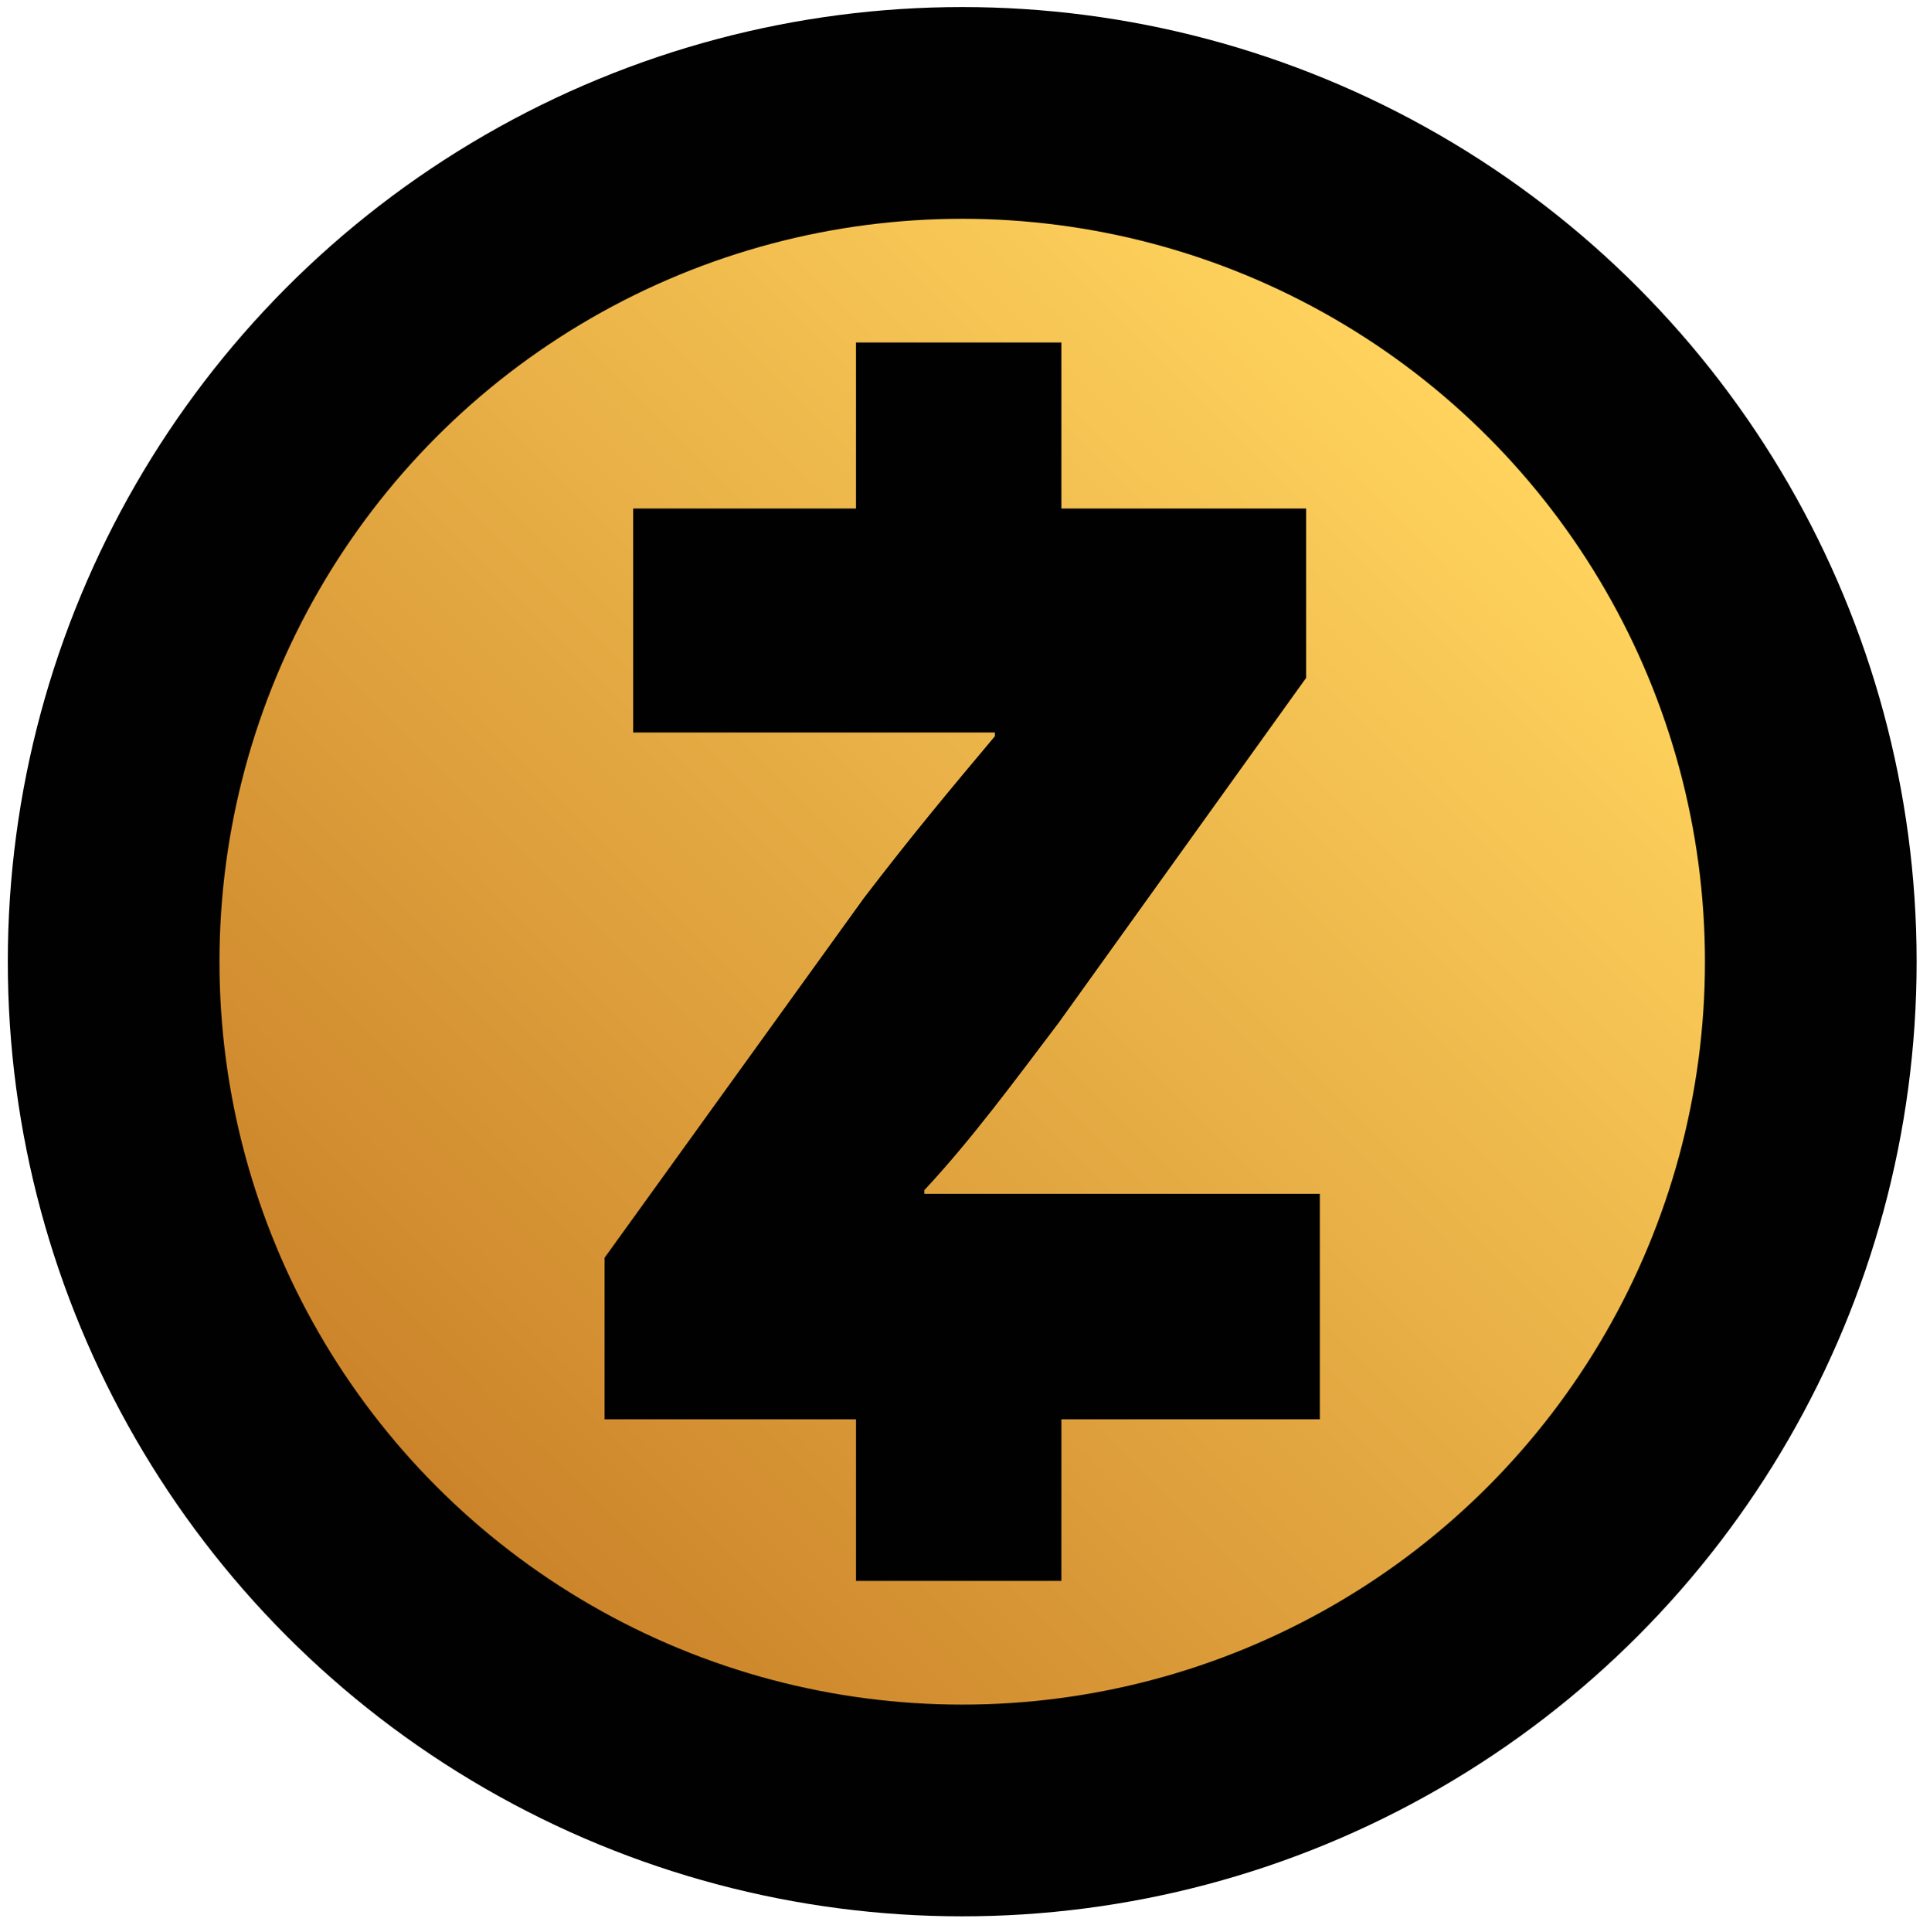
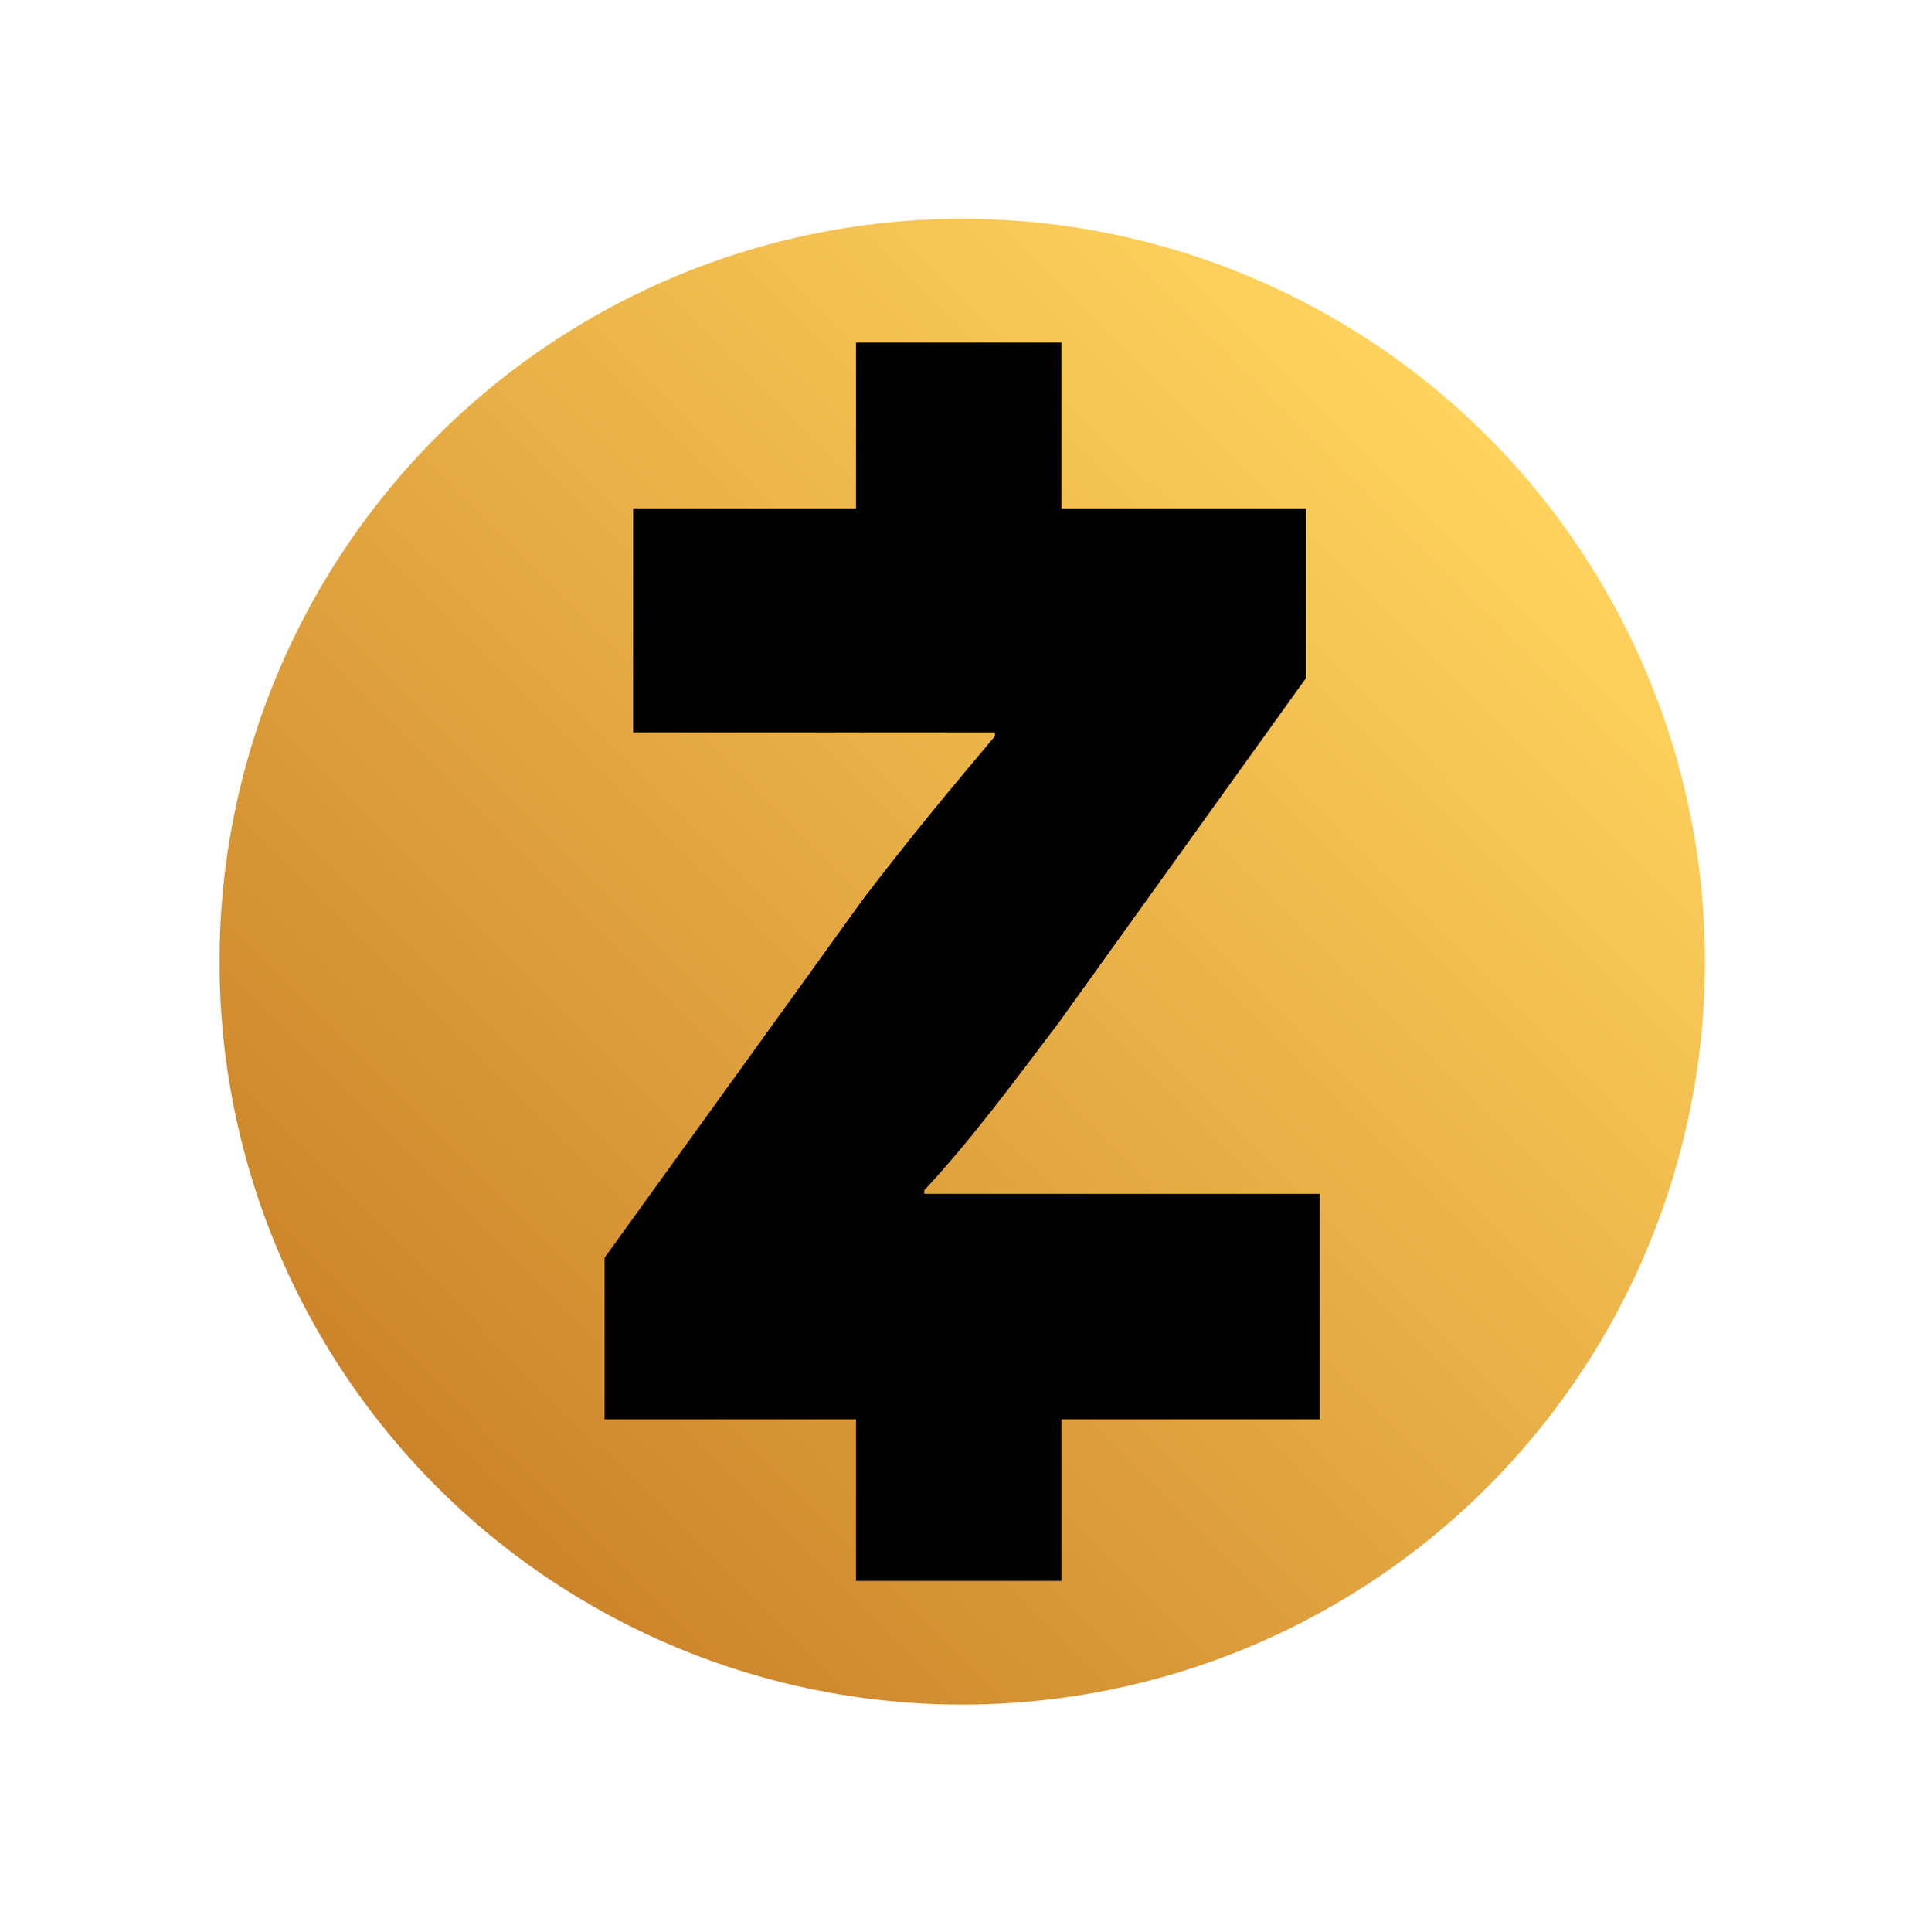
<svg xmlns="http://www.w3.org/2000/svg" id="Layer_1" viewBox="0 0 519.7 520.1">
  <style>.st0{fill:#010101}</style>
-   <circle id="XMLID_18_" class="st0" cx="259.1" cy="258.9" r="257" />
  <linearGradient id="XMLID_2_" gradientUnits="userSpaceOnUse" x1="400.516" y1="797.46" x2="117.674" y2="1080.303" gradientTransform="translate(0 -680)">
    <stop offset="0" stop-color="#ffd35d" />
    <stop offset="1" stop-color="#cc842a" />
  </linearGradient>
  <circle id="XMLID_17_" cx="259.1" cy="258.9" r="200" fill="url(#XMLID_2_)" />
  <path class="st0" d="M355.4 321.4H248.9v-1c12.6-13.5 24-29 36.2-45.1l66.6-92.8v-45.6h-65.9V92.2h-55.3v44.7h-60v60.3h97.4v1c-12.6 15-22.6 27-35.3 43.6l-69.8 96.8v43.5h67.7v43.5h55.3v-43.5h69.6v-60.7z" />
</svg>